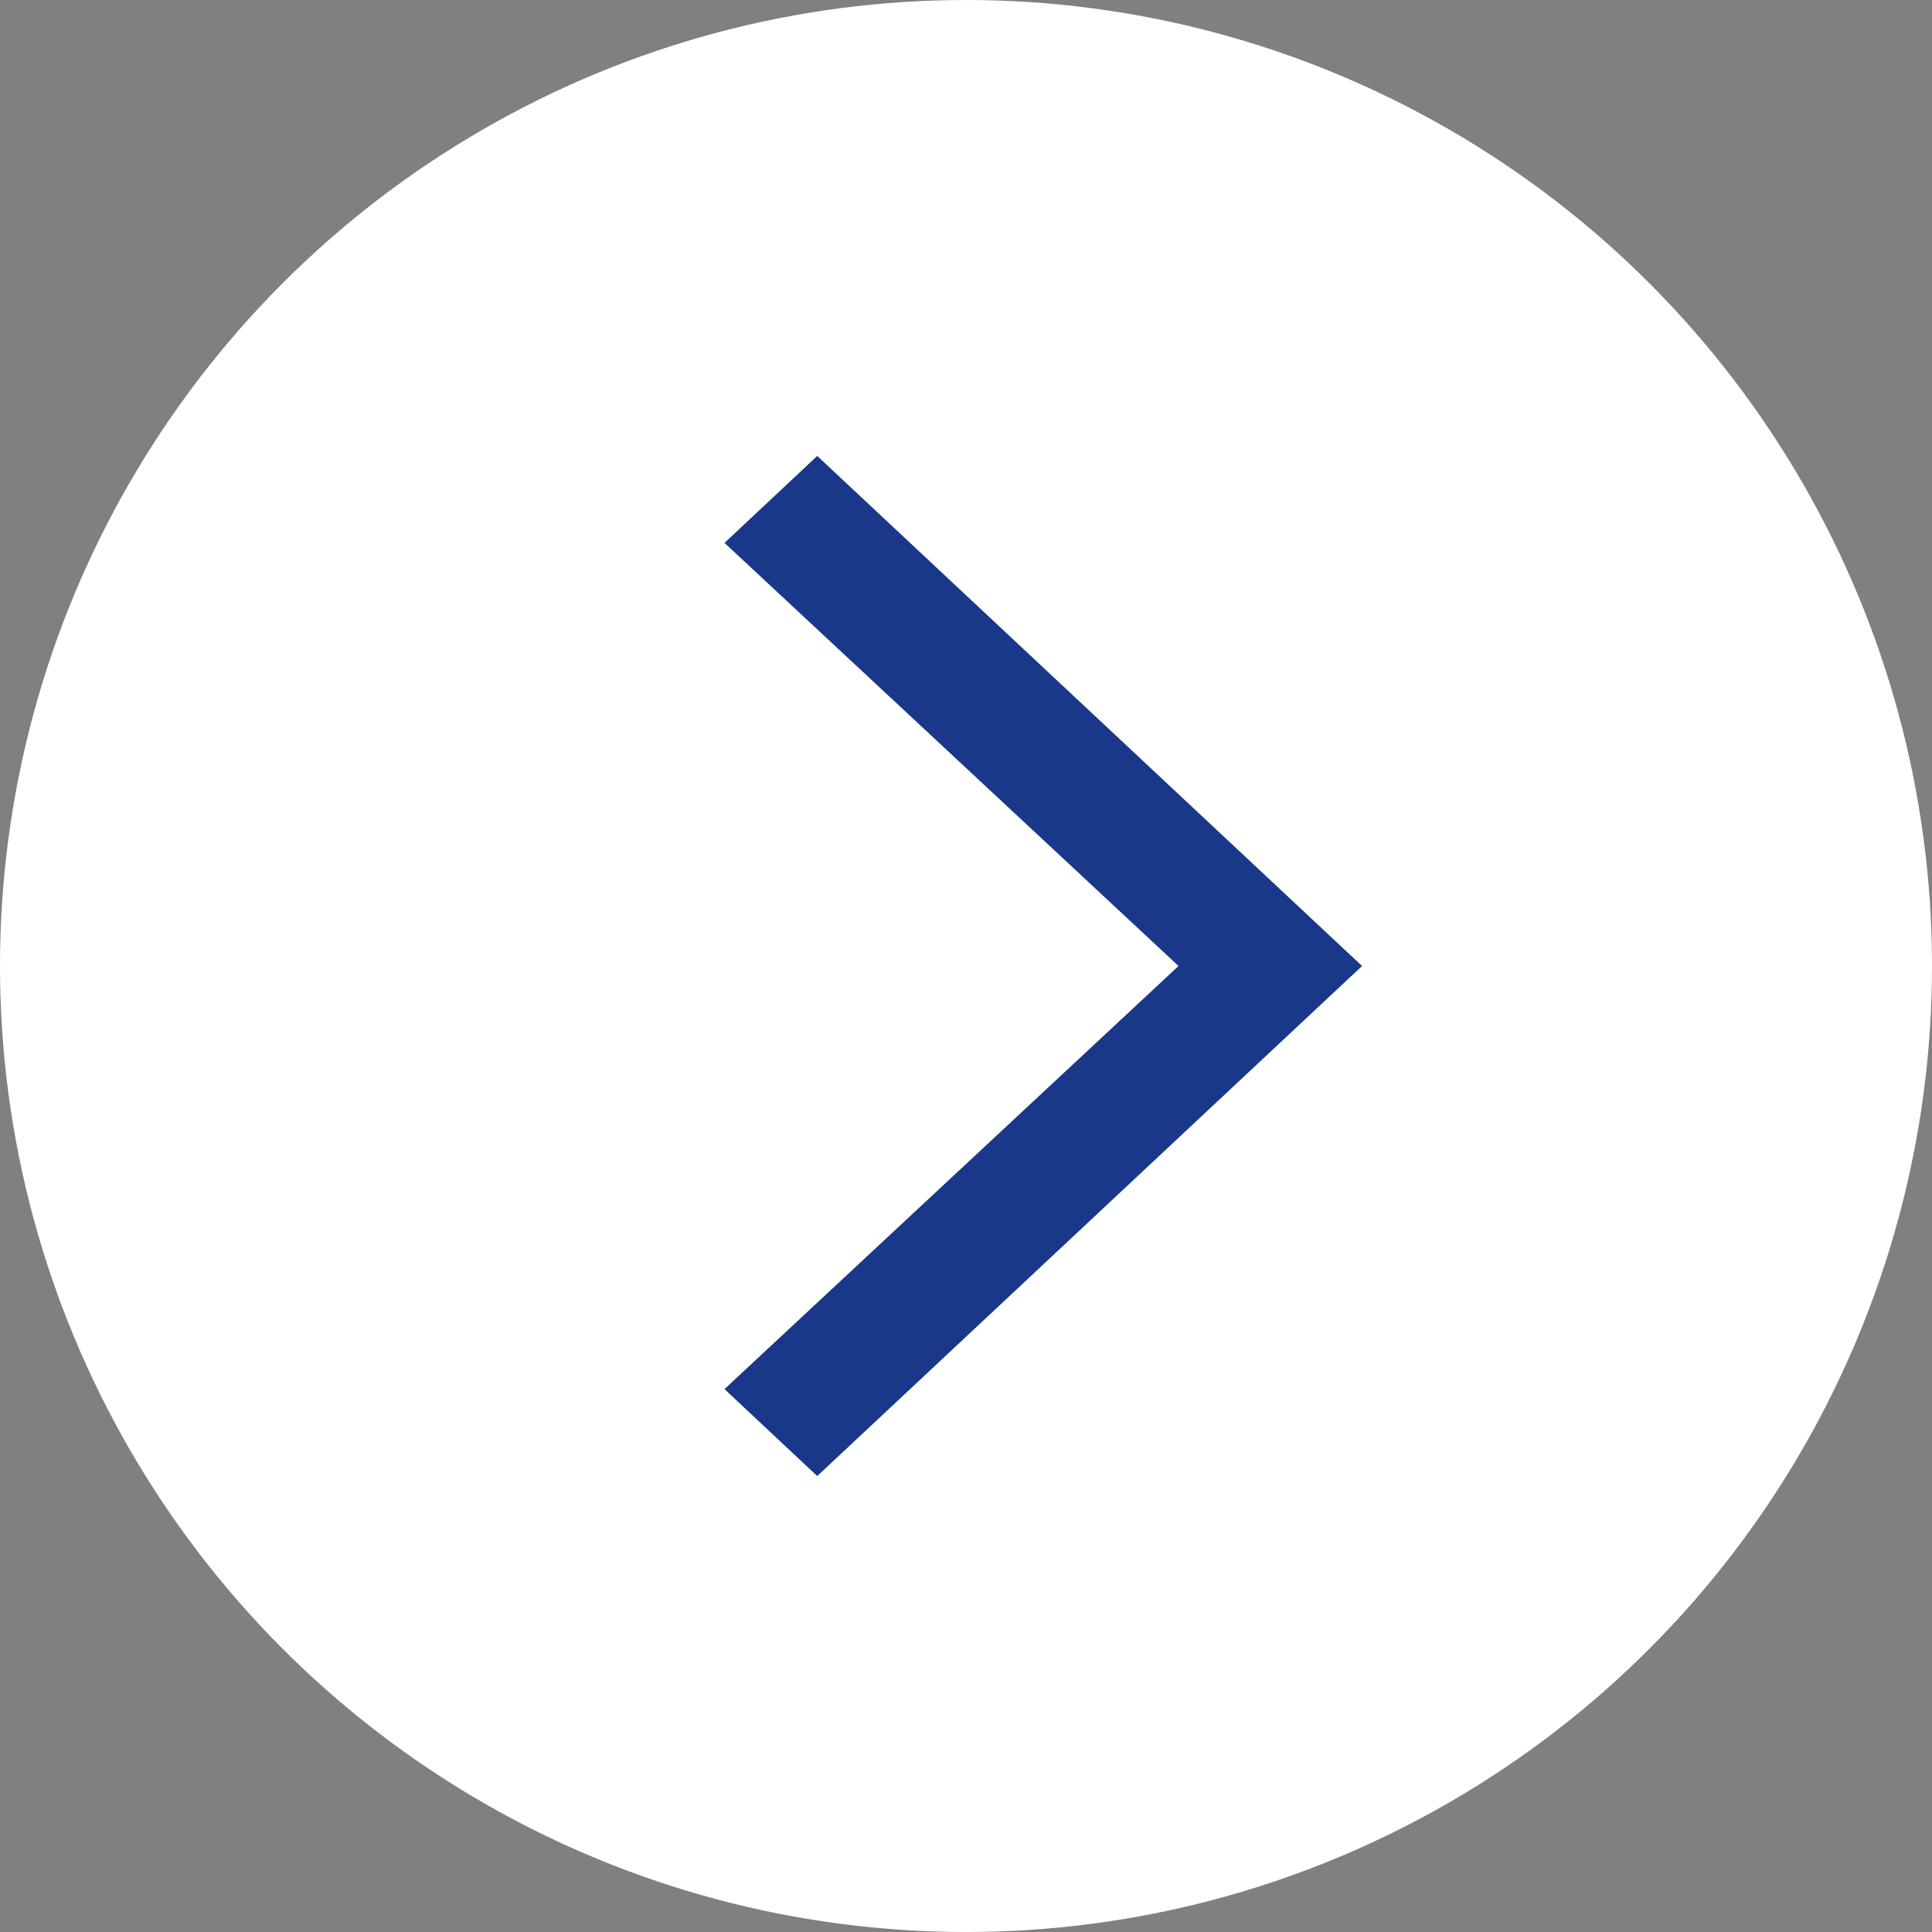
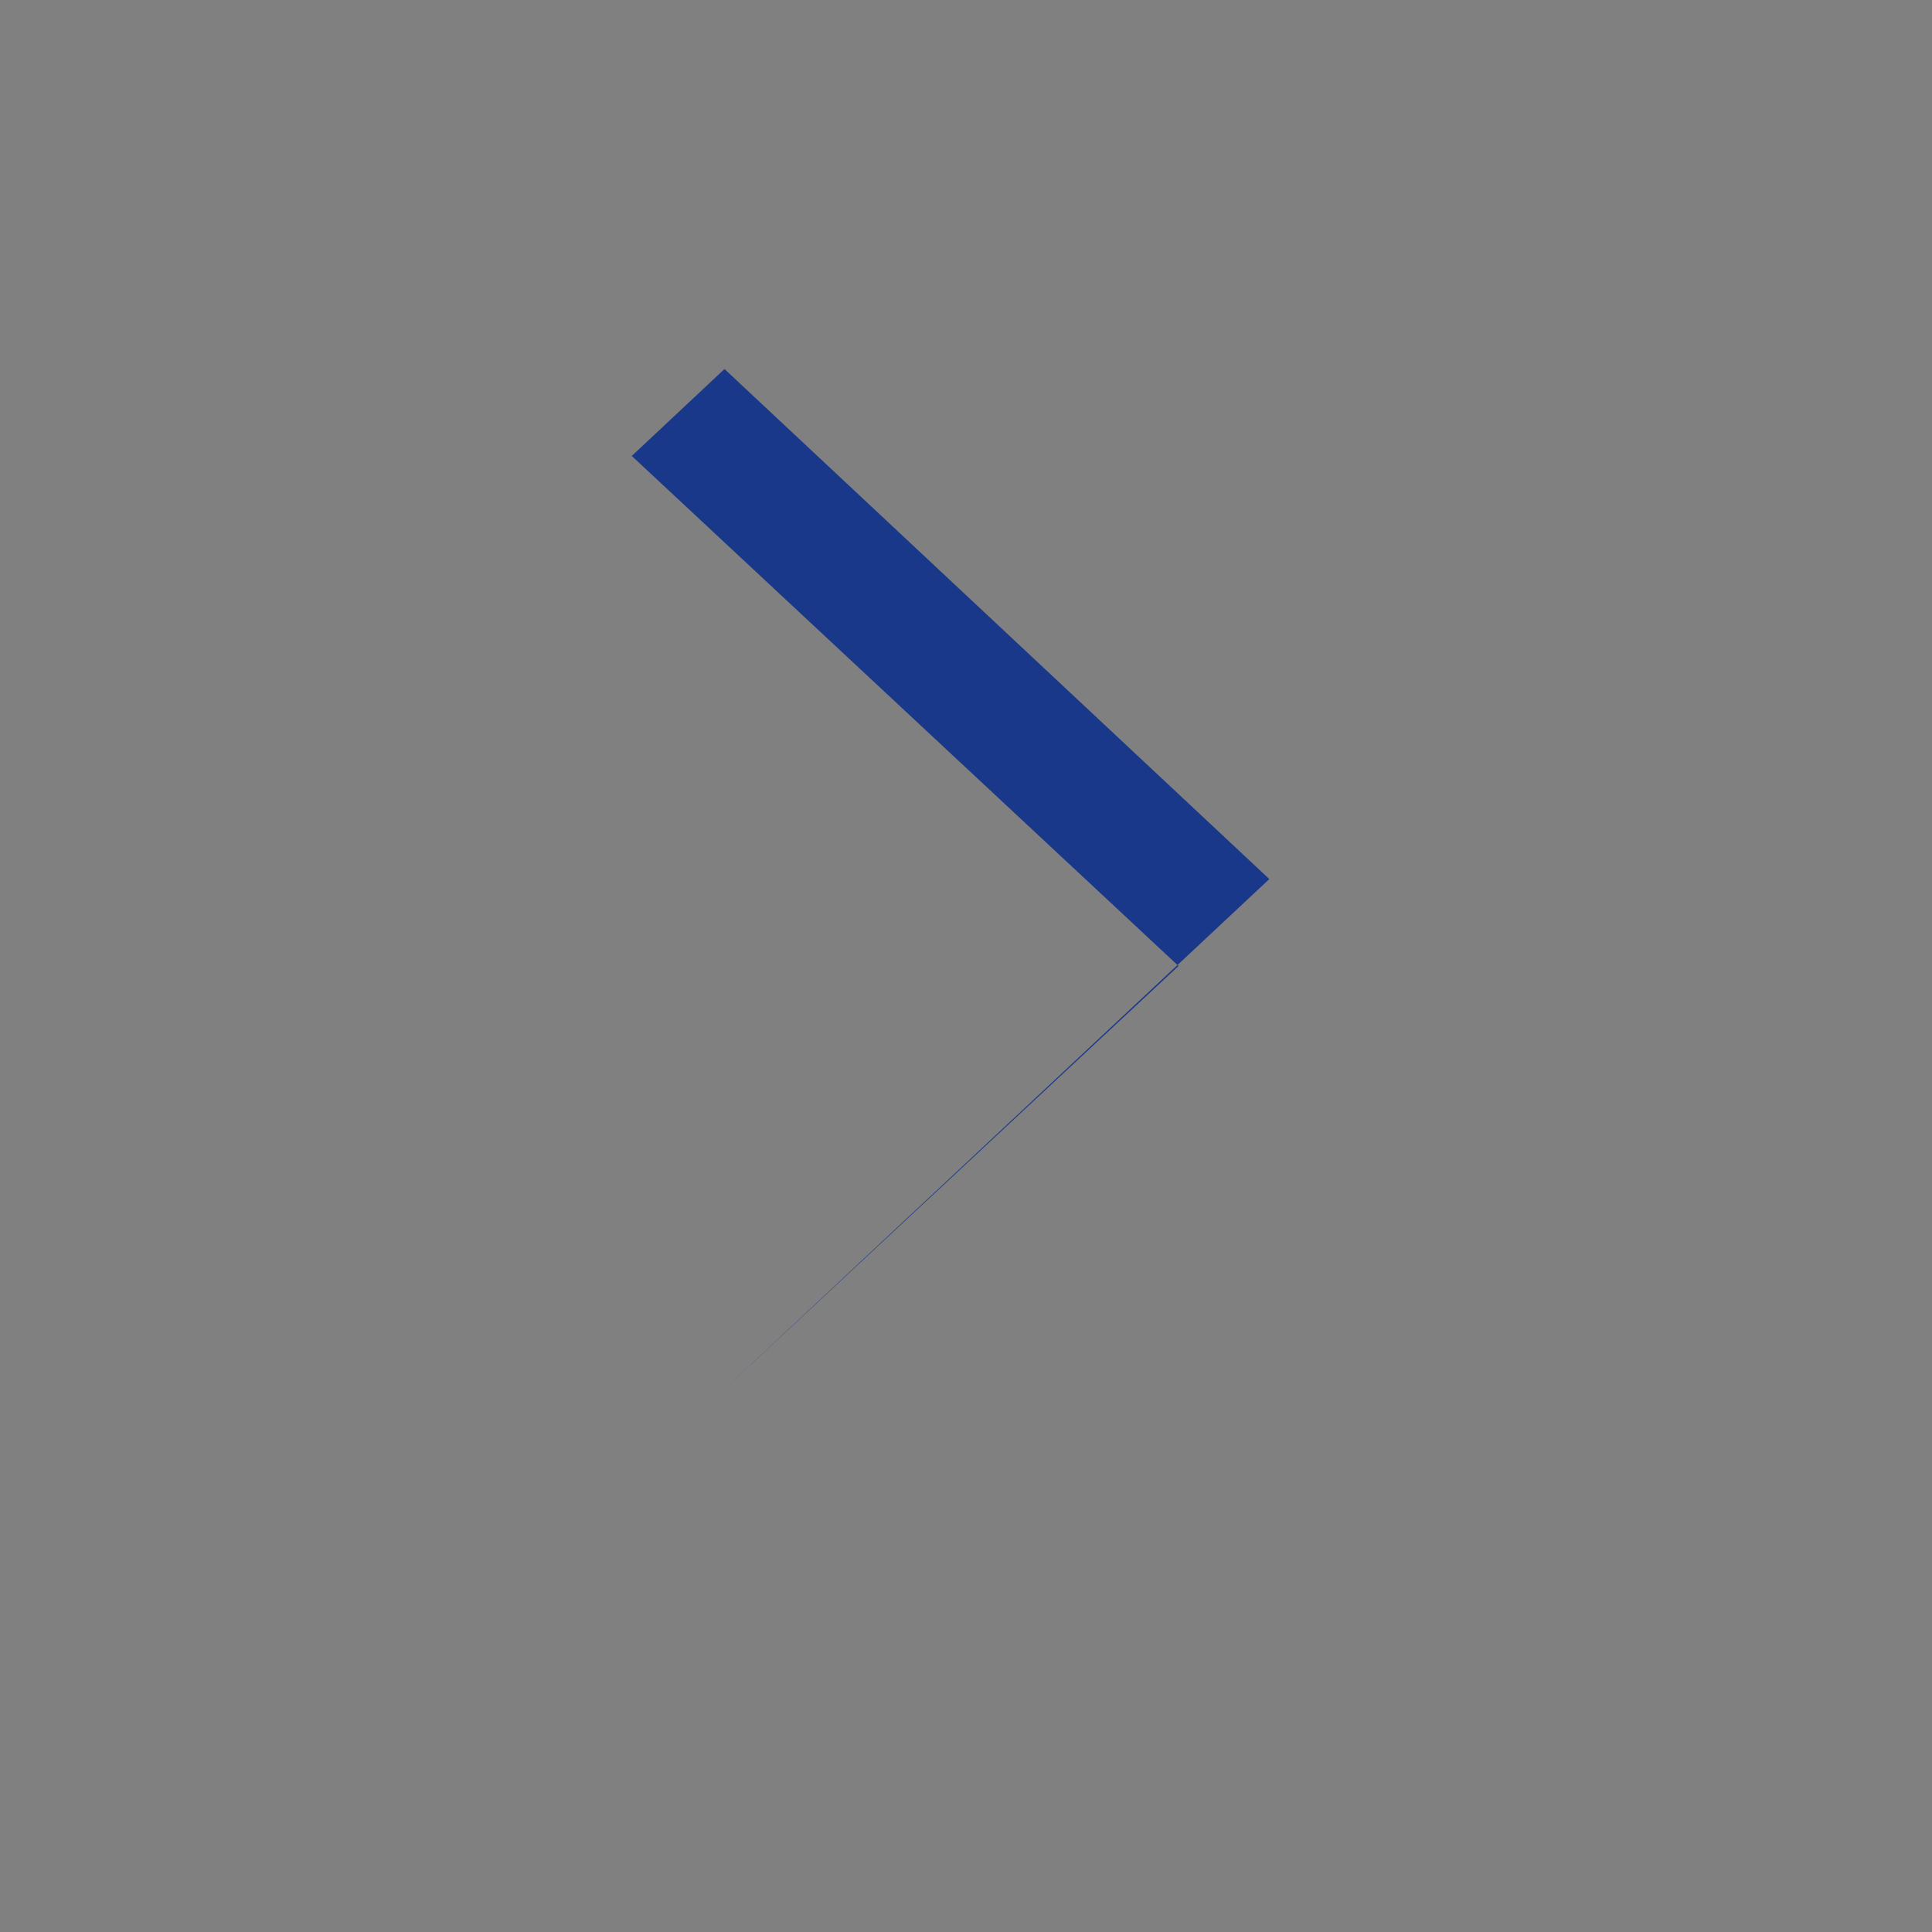
<svg xmlns="http://www.w3.org/2000/svg" version="1.1" id="Layer_1" x="0px" y="0px" width="100px" height="100px" viewBox="-448 241.7 100 100" enable-background="new -448 241.7 100 100" xml:space="preserve">
  <rect x="-448" y="241.7" width="100" height="100" fill="#808080" stroke="none" />
  <g>
-     <circle fill="#FFFFFF" cx="-398" cy="291.7" r="50" />
-     <path fill="#19388A" d="M-387,291.7l-23.5,21.9l4.8,4.5l28.2-26.4l-28.2-26.4l-4.8,4.5L-387,291.7z" />
+     <path fill="#19388A" d="M-387,291.7l-23.5,21.9l28.2-26.4l-28.2-26.4l-4.8,4.5L-387,291.7z" />
  </g>
</svg>